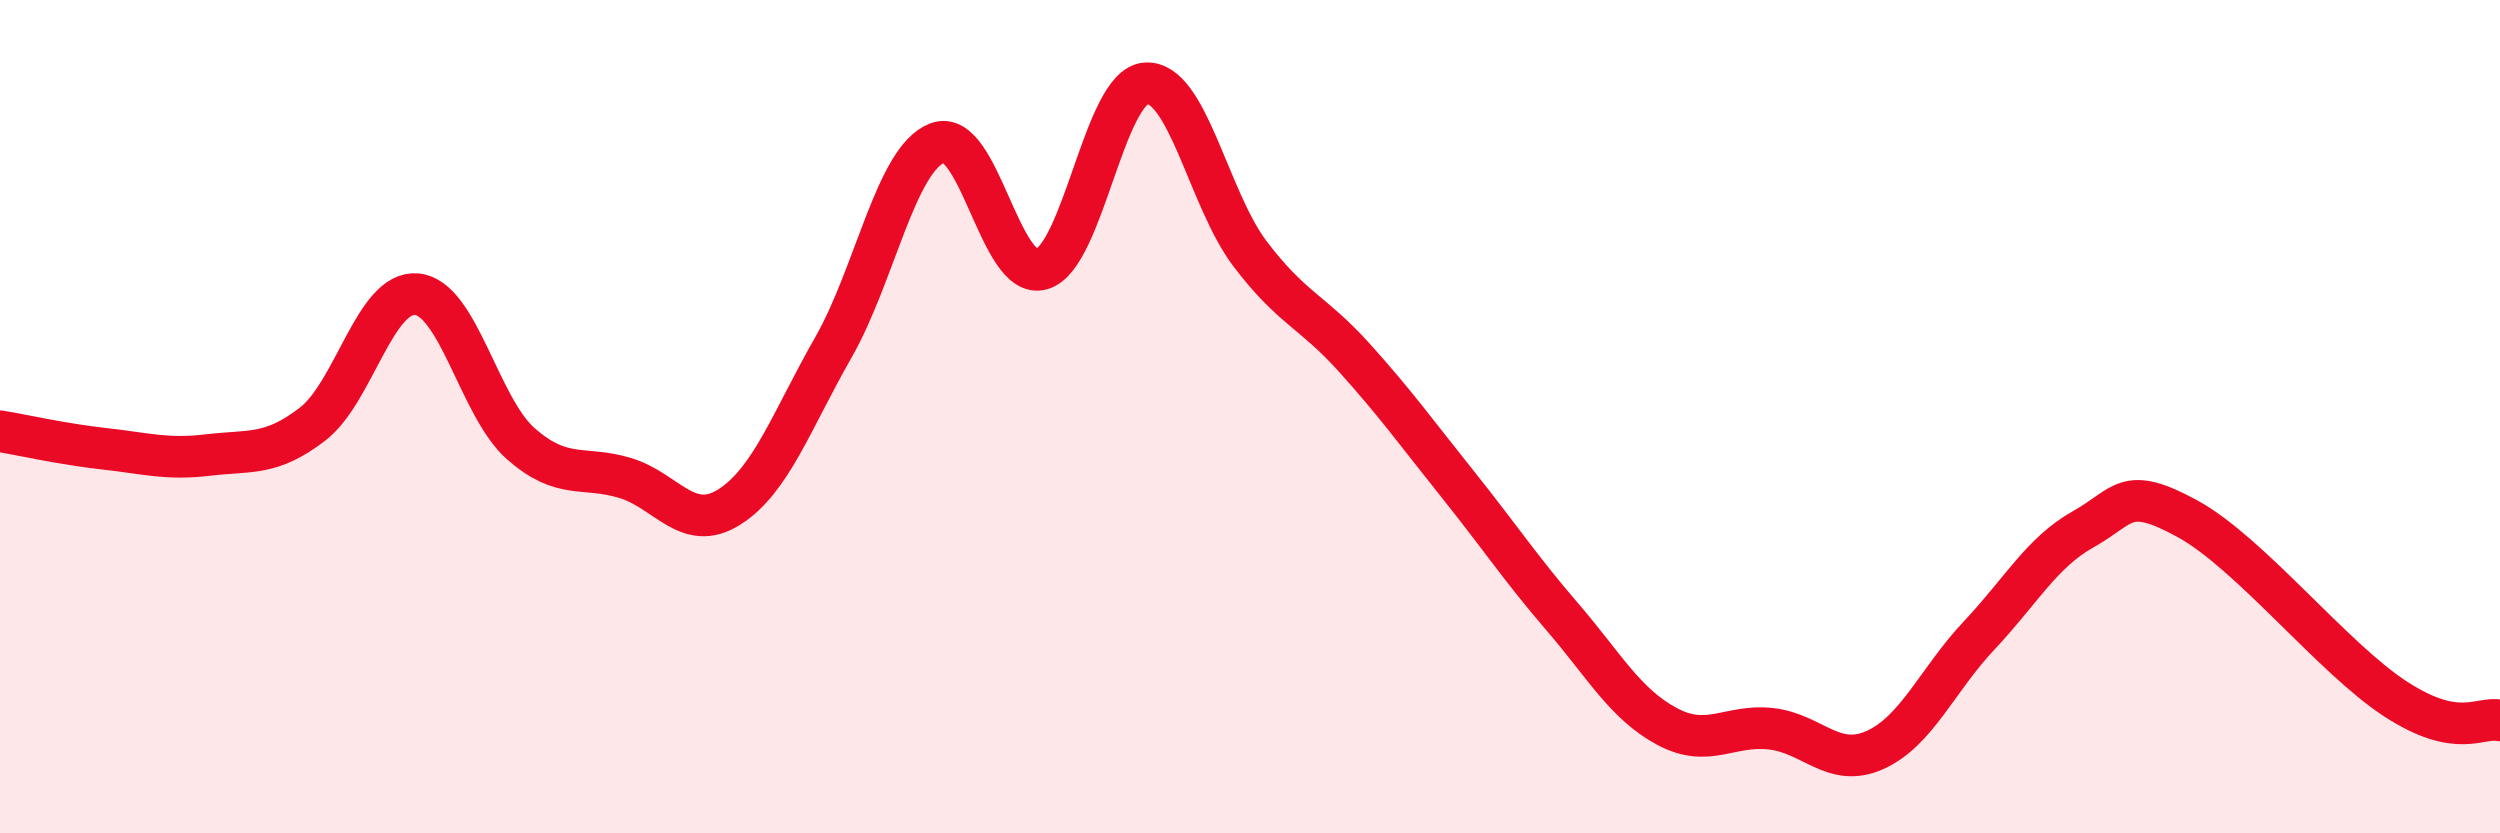
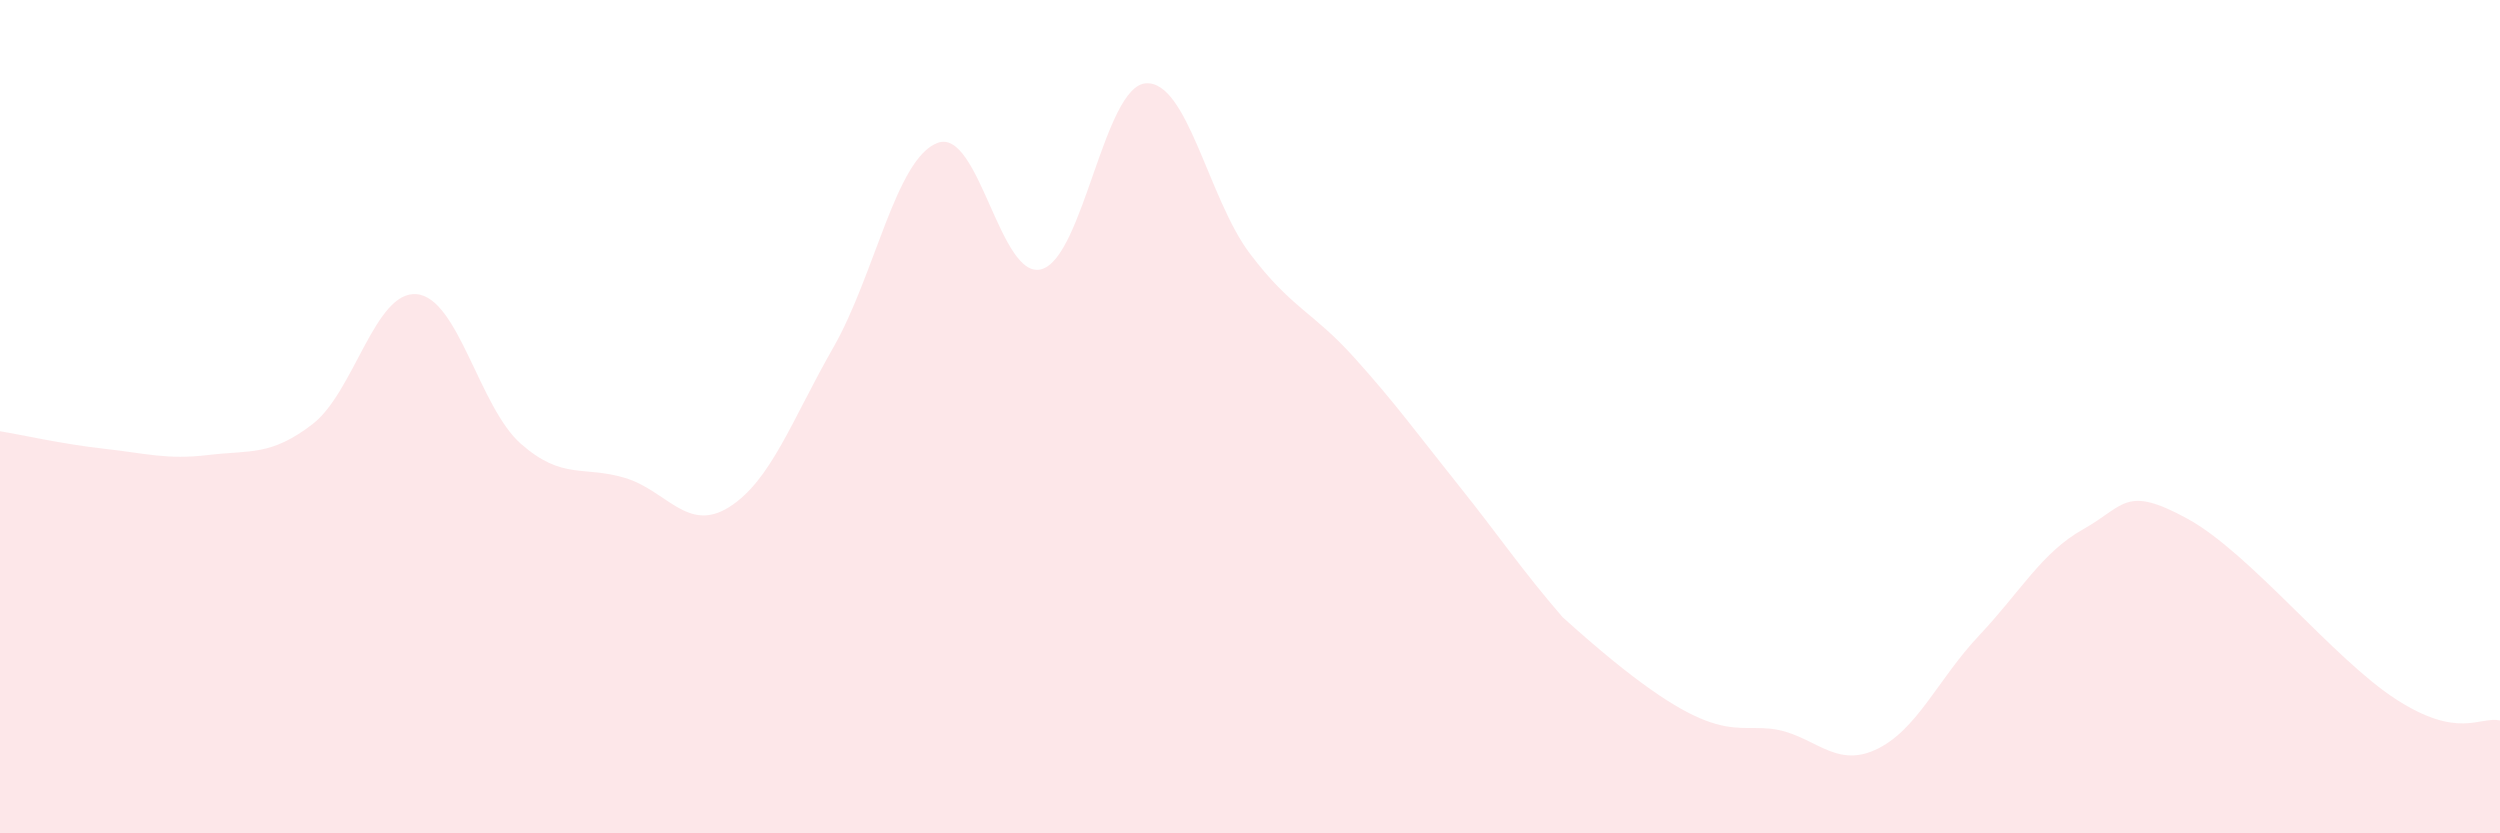
<svg xmlns="http://www.w3.org/2000/svg" width="60" height="20" viewBox="0 0 60 20">
-   <path d="M 0,10.35 C 0.5,10.43 1.5,10.66 2.5,10.77 C 3.5,10.88 4,11.04 5,10.92 C 6,10.8 6.5,10.95 7.5,10.18 C 8.5,9.41 9,6.97 10,7.06 C 11,7.15 11.5,9.77 12.5,10.65 C 13.5,11.53 14,11.17 15,11.47 C 16,11.77 16.5,12.8 17.5,12.17 C 18.5,11.54 19,10.09 20,8.34 C 21,6.59 21.5,3.81 22.5,3.43 C 23.5,3.05 24,6.75 25,6.46 C 26,6.17 26.5,2.07 27.5,2 C 28.5,1.93 29,4.77 30,6.09 C 31,7.41 31.5,7.47 32.5,8.58 C 33.5,9.69 34,10.39 35,11.64 C 36,12.89 36.5,13.65 37.5,14.81 C 38.5,15.97 39,16.89 40,17.43 C 41,17.97 41.5,17.38 42.5,17.49 C 43.5,17.6 44,18.45 45,18 C 46,17.55 46.5,16.31 47.5,15.25 C 48.5,14.19 49,13.26 50,12.7 C 51,12.14 51,11.63 52.5,12.45 C 54,13.27 56,15.81 57.5,16.78 C 59,17.75 59.5,17.19 60,17.29L60 20L0 20Z" fill="#EB0A25" opacity="0.1" stroke-linecap="round" stroke-linejoin="round" />
-   <path d="M 0,10.35 C 0.5,10.43 1.5,10.66 2.5,10.77 C 3.5,10.88 4,11.04 5,10.92 C 6,10.8 6.5,10.95 7.5,10.18 C 8.5,9.41 9,6.97 10,7.06 C 11,7.15 11.5,9.77 12.5,10.65 C 13.5,11.53 14,11.17 15,11.47 C 16,11.77 16.5,12.8 17.5,12.17 C 18.5,11.54 19,10.09 20,8.34 C 21,6.59 21.5,3.81 22.5,3.43 C 23.5,3.05 24,6.75 25,6.46 C 26,6.17 26.5,2.07 27.5,2 C 28.5,1.93 29,4.77 30,6.09 C 31,7.41 31.5,7.47 32.5,8.58 C 33.5,9.69 34,10.39 35,11.64 C 36,12.89 36.5,13.65 37.5,14.81 C 38.5,15.97 39,16.89 40,17.43 C 41,17.97 41.5,17.38 42.5,17.49 C 43.5,17.6 44,18.45 45,18 C 46,17.55 46.5,16.31 47.5,15.25 C 48.5,14.19 49,13.26 50,12.7 C 51,12.14 51,11.63 52.5,12.45 C 54,13.27 56,15.81 57.5,16.78 C 59,17.75 59.5,17.19 60,17.29" stroke="#EB0A25" stroke-width="1" fill="none" stroke-linecap="round" stroke-linejoin="round" />
+   <path d="M 0,10.35 C 0.5,10.43 1.5,10.66 2.5,10.77 C 3.5,10.88 4,11.04 5,10.92 C 6,10.8 6.5,10.95 7.5,10.18 C 8.5,9.41 9,6.97 10,7.06 C 11,7.15 11.5,9.77 12.5,10.65 C 13.5,11.53 14,11.17 15,11.47 C 16,11.77 16.5,12.8 17.5,12.17 C 18.5,11.54 19,10.09 20,8.34 C 21,6.59 21.5,3.81 22.5,3.43 C 23.5,3.05 24,6.75 25,6.46 C 26,6.17 26.5,2.07 27.5,2 C 28.5,1.93 29,4.77 30,6.09 C 31,7.41 31.5,7.47 32.5,8.58 C 33.5,9.69 34,10.39 35,11.64 C 36,12.89 36.5,13.65 37.5,14.81 C 41,17.97 41.5,17.38 42.5,17.49 C 43.5,17.6 44,18.45 45,18 C 46,17.55 46.5,16.31 47.5,15.25 C 48.5,14.19 49,13.26 50,12.7 C 51,12.14 51,11.63 52.5,12.45 C 54,13.27 56,15.81 57.5,16.78 C 59,17.75 59.5,17.19 60,17.29L60 20L0 20Z" fill="#EB0A25" opacity="0.1" stroke-linecap="round" stroke-linejoin="round" />
</svg>